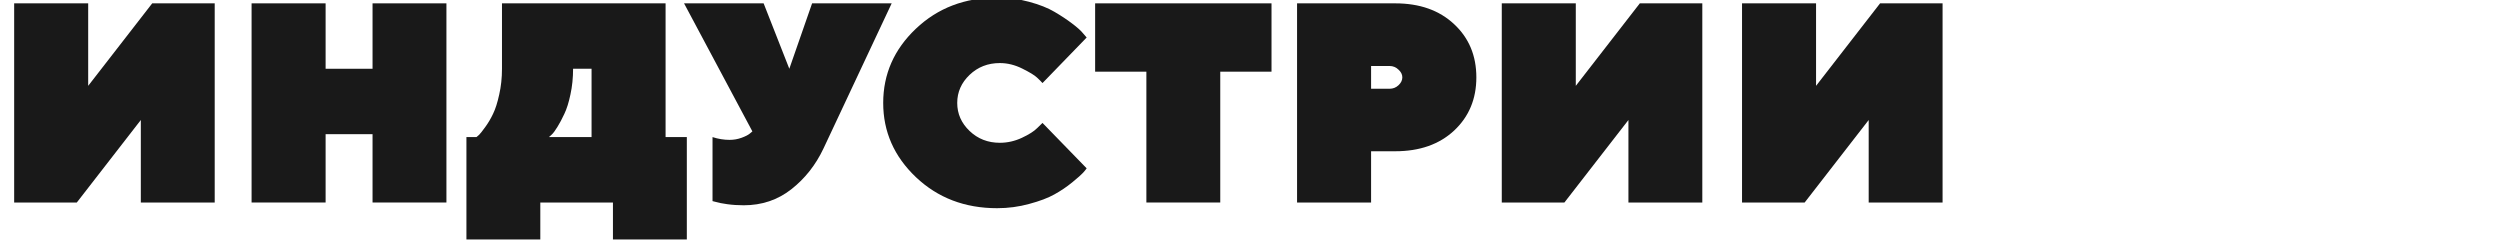
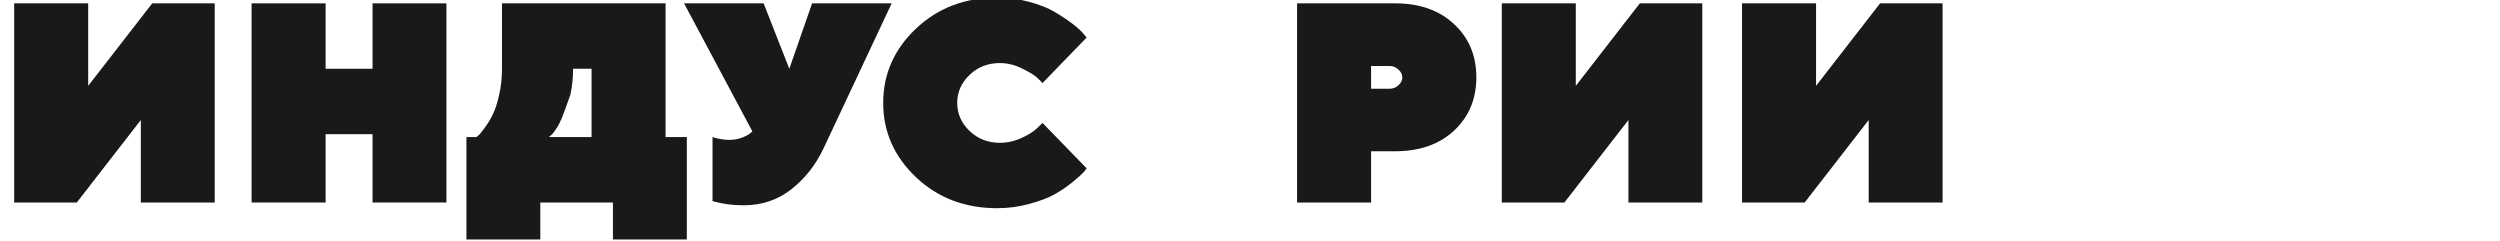
<svg xmlns="http://www.w3.org/2000/svg" width="1112" height="107" viewBox="0 0 1112 107" fill="none">
  <g clip-path="url(#clip0_533_1537)">
    <path d="M78.699 -194.319C80.223 -196.213 80.985 -198.499 80.985 -201.176C80.985 -203.894 80.223 -206.179 78.699 -208.033C77.176 -209.886 75.405 -210.977 73.387 -211.307V-191.045C75.405 -191.374 77.176 -192.466 78.699 -194.319ZM40.462 -248H73.387V-239.166C85.288 -238.59 95.007 -234.657 102.544 -227.368C110.08 -220.12 113.848 -211.389 113.848 -201.176C113.848 -190.963 110.08 -182.232 102.544 -174.984C95.007 -167.736 85.288 -163.823 73.387 -163.247V-153.116H40.462V-163.247C28.56 -163.823 18.841 -167.736 11.305 -174.984C3.768 -182.232 0 -190.963 0 -201.176C0 -211.389 3.768 -220.12 11.305 -227.368C18.882 -234.616 28.601 -238.549 40.462 -239.166V-248ZM35.149 -208.033C33.625 -206.179 32.863 -203.894 32.863 -201.176C32.863 -198.499 33.625 -196.234 35.149 -194.381C36.673 -192.527 38.444 -191.416 40.462 -191.045V-211.307C38.444 -210.977 36.673 -209.886 35.149 -208.033Z" fill="#191919" />
    <path d="M177.166 -244.232L208.794 -155.649H173.398L169.568 -170.845H148.071L144.241 -155.649H108.845L140.473 -244.232H177.166ZM163.267 -194.875L158.819 -212.604L154.372 -194.875H163.267Z" fill="#191919" />
    <path d="M253.703 -184.126L248.02 -176.528V-155.649H215.095V-244.232H248.02V-217.669L268.282 -244.232H303.678L275.2 -207.538L306.211 -155.649H270.135L253.703 -184.126Z" fill="#191919" />
    <path d="M304.879 -244.232H340.275L351.703 -215.137L361.834 -244.232H397.23L366.899 -179.679C363.44 -172.348 358.663 -166.294 352.568 -161.517C346.514 -156.781 339.472 -154.413 331.441 -154.413C328.847 -154.413 326.376 -154.578 324.029 -154.908C321.722 -155.237 320.055 -155.566 319.025 -155.896L317.542 -156.267V-184.744C320.055 -183.92 322.587 -183.509 325.141 -183.509C326.994 -183.509 328.765 -183.817 330.453 -184.435C332.142 -185.053 333.356 -185.671 334.098 -186.288L335.271 -187.277L304.879 -244.232Z" fill="#191919" />
    <path d="M480.137 -244.232V-155.649H447.274V-215.137H436.525C436.525 -203.564 435.681 -193.681 433.993 -185.485C432.304 -177.331 429.833 -170.927 426.58 -166.274C423.326 -161.62 419.62 -158.264 415.461 -156.205C411.342 -154.146 406.545 -153.116 401.067 -153.116C398.473 -153.116 396.002 -153.343 393.655 -153.796C391.348 -154.207 389.701 -154.619 388.713 -155.031L387.168 -155.649V-185.362C388.857 -184.95 390.339 -184.744 391.616 -184.744C394.417 -184.744 396.702 -185.527 398.473 -187.091C400.285 -188.656 401.809 -191.745 403.044 -196.357C404.28 -201.011 404.897 -207.271 404.897 -215.137V-244.232H480.137Z" fill="#191919" />
    <path d="M538.948 -155.649H495.274V-244.232H528.2V-221.437H538.948C549.82 -221.437 558.551 -218.349 565.14 -212.171C571.729 -206.035 575.024 -198.149 575.024 -188.512C575.024 -178.917 571.729 -171.03 565.14 -164.853C558.551 -158.717 549.82 -155.649 538.948 -155.649ZM528.2 -183.509H536.415C537.939 -183.509 539.257 -184.023 540.369 -185.053C541.522 -186.124 542.099 -187.277 542.099 -188.512C542.099 -189.789 541.522 -190.942 540.369 -191.972C539.257 -193.042 537.939 -193.578 536.415 -193.578H528.2V-183.509Z" fill="#191919" />
    <path d="M569.897 -244.232H648.349V-213.839H625.554V-155.649H592.691V-213.839H569.897V-244.232Z" fill="#191919" />
    <path d="M692.64 -182.211H733.72V-155.649H659.715V-244.232H732.484V-217.669H692.64V-211.924H722.353V-187.894H692.64V-182.211Z" fill="#191919" />
    <path d="M741.38 -244.232H819.832V-213.839H797.037V-155.649H764.174V-213.839H741.38V-244.232Z" fill="#191919" />
    <path d="M57.573 -93.511L79.688 -121.371H108.783V-32.788H75.919V-75.165L57.573 -52.37L39.226 -75.165V-32.788H6.301V-121.371H35.396L57.573 -93.511Z" fill="#191919" />
    <path d="M115.146 -121.371H150.542L161.97 -92.276L172.101 -121.371H207.497L177.166 -56.818C173.707 -49.487 168.93 -43.434 162.835 -38.657C156.781 -33.92 149.739 -31.552 141.708 -31.552C139.114 -31.552 136.643 -31.717 134.295 -32.047C131.989 -32.376 130.321 -32.706 129.292 -33.035L127.809 -33.406V-61.883C130.321 -61.06 132.854 -60.648 135.407 -60.648C137.26 -60.648 139.031 -60.957 140.72 -61.574C142.408 -62.192 143.623 -62.81 144.364 -63.428L145.538 -64.416L115.146 -121.371Z" fill="#191919" />
    <path d="M235.974 -56.818C240.587 -56.818 242.893 -58.28 242.893 -61.204C242.893 -64.169 240.587 -65.651 235.974 -65.651H226.461V-89.743H235.295C237.066 -89.743 238.466 -90.114 239.495 -90.855C240.525 -91.596 241.04 -92.482 241.04 -93.511C241.04 -94.541 240.525 -95.426 239.495 -96.168C238.466 -96.909 237.066 -97.279 235.295 -97.279C233.442 -97.279 231.568 -96.868 229.673 -96.044C227.779 -95.22 226.379 -94.376 225.473 -93.511L223.929 -92.276L205.582 -111.24C205.829 -111.57 206.241 -112.023 206.817 -112.599C207.435 -113.217 208.815 -114.226 210.956 -115.626C213.098 -117.067 215.424 -118.344 217.937 -119.456C220.49 -120.568 223.887 -121.577 228.129 -122.483C232.412 -123.43 236.922 -123.904 241.658 -123.904C252.777 -123.904 261.569 -121.392 268.035 -116.367C274.5 -111.343 277.733 -105.413 277.733 -98.577C277.733 -95.982 277.239 -93.552 276.251 -91.287C275.262 -89.064 274.089 -87.251 272.73 -85.851C271.412 -84.451 270.073 -83.257 268.714 -82.269C267.355 -81.321 266.182 -80.642 265.193 -80.23L263.772 -79.612C264.184 -79.448 264.74 -79.2 265.44 -78.871C266.182 -78.583 267.458 -77.841 269.27 -76.647C271.082 -75.494 272.688 -74.156 274.089 -72.632C275.489 -71.108 276.745 -68.987 277.857 -66.269C279.01 -63.592 279.586 -60.648 279.586 -57.436C279.586 -50.023 276.168 -43.639 269.332 -38.286C262.537 -32.932 253.106 -30.255 241.04 -30.255C236.304 -30.255 231.733 -30.791 227.326 -31.861C222.961 -32.891 219.316 -34.147 216.392 -35.63C213.509 -37.112 210.956 -38.595 208.732 -40.077C206.55 -41.56 204.964 -42.837 203.976 -43.907L202.431 -45.452L220.778 -64.416C221.355 -63.839 222.117 -63.119 223.064 -62.254C224.052 -61.43 225.864 -60.318 228.5 -58.918C231.177 -57.518 233.668 -56.818 235.974 -56.818Z" fill="#191919" />
    <path d="M408.631 -121.371V-32.788H375.768V-121.371H408.631ZM333.329 -32.788H290.953V-121.371H323.878V-98.577H333.329C344.201 -98.577 352.932 -95.488 359.521 -89.311C366.11 -83.174 369.405 -75.288 369.405 -65.651C369.405 -56.056 366.11 -48.17 359.521 -41.992C352.932 -35.856 344.201 -32.788 333.329 -32.788ZM323.878 -60.648H330.797C332.32 -60.648 333.659 -61.163 334.812 -62.192C335.965 -63.263 336.541 -64.416 336.541 -65.651C336.541 -66.928 335.965 -68.081 334.812 -69.111C333.659 -70.181 332.32 -70.717 330.797 -70.717H323.878V-60.648Z" fill="#191919" />
    <path d="M464.968 -61.266L459.285 -53.667V-32.788H426.36V-121.371H459.285V-94.808L479.547 -121.371H514.943L486.465 -84.678L517.476 -32.788H481.4L464.968 -61.266Z" fill="#191919" />
-     <path d="M587.628 -121.371L619.256 -32.788H583.86L580.03 -47.984H558.533L554.703 -32.788H519.307L550.935 -121.371H587.628ZM573.729 -72.014L569.281 -89.743L564.834 -72.014H573.729Z" fill="#191919" />
    <path d="M715.385 -121.371V-32.788H682.522V-92.276H671.773C671.773 -80.704 670.929 -70.82 669.241 -62.624C667.552 -54.471 665.081 -48.067 661.828 -43.413C658.574 -38.759 654.868 -35.403 650.708 -33.344C646.59 -31.285 641.793 -30.255 636.315 -30.255C633.721 -30.255 631.25 -30.482 628.902 -30.935C626.596 -31.347 624.949 -31.758 623.961 -32.17L622.416 -32.788V-62.501C624.105 -62.089 625.587 -61.883 626.864 -61.883C629.664 -61.883 631.95 -62.666 633.721 -64.231C635.533 -65.796 637.057 -68.884 638.292 -73.497C639.528 -78.15 640.145 -84.41 640.145 -92.276V-121.371H715.385Z" fill="#191919" />
    <path d="M771.666 -32.788H727.992V-121.371H760.917V-98.577H771.666C782.538 -98.577 791.269 -95.488 797.858 -89.311C804.447 -83.174 807.741 -75.288 807.741 -65.651C807.741 -56.056 804.447 -48.17 797.858 -41.992C791.269 -35.856 782.538 -32.788 771.666 -32.788ZM760.917 -60.648H769.133C770.657 -60.648 771.975 -61.163 773.087 -62.192C774.24 -63.263 774.816 -64.416 774.816 -65.651C774.816 -66.928 774.24 -68.081 773.087 -69.111C771.975 -70.181 770.657 -70.717 769.133 -70.717H760.917V-60.648Z" fill="#191919" />
    <path d="M904.449 -121.371V-32.788H871.586V-63.181H850.706V-32.788H817.781V-121.371H850.706V-92.276H871.586V-121.371H904.449Z" fill="#191919" />
    <path d="M998.72 -110.067C1008.44 -100.883 1013.3 -89.887 1013.3 -77.079C1013.3 -64.272 1008.44 -53.256 998.72 -44.031C989.042 -34.847 977.017 -30.255 962.644 -30.255C948.313 -30.255 936.288 -34.847 926.569 -44.031C916.891 -53.256 912.052 -64.272 912.052 -77.079C912.052 -89.887 916.891 -100.883 926.569 -110.067C936.288 -119.291 948.313 -123.904 962.644 -123.904C977.017 -123.904 989.042 -119.291 998.72 -110.067ZM975.061 -64.663C978.603 -68.205 980.373 -72.323 980.373 -77.018C980.373 -81.754 978.603 -85.892 975.061 -89.434C971.519 -93.017 967.38 -94.808 962.644 -94.808C957.95 -94.808 953.831 -93.017 950.29 -89.434C946.748 -85.892 944.977 -81.754 944.977 -77.018C944.977 -72.323 946.748 -68.205 950.29 -64.663C953.831 -61.121 957.95 -59.351 962.644 -59.351C967.38 -59.351 971.519 -61.121 975.061 -64.663Z" fill="#191919" />
    <path d="M1112 -32.788H1079.14V-69.481L1050.66 -32.788H1022.8V-121.371H1055.72V-84.678L1084.2 -121.371H1112V-32.788Z" fill="#191919" />
    <path d="M95.502 90.073H62.638V53.379L34.161 90.073H6.301V1.49H39.226V38.183L67.704 1.49H95.502V90.073Z" fill="#191919" />
    <path d="M198.572 1.49V90.073H165.708V59.68H144.829V90.073H111.904V1.49H144.829V30.585H165.708V1.49H198.572Z" fill="#191919" />
-     <path d="M207.467 60.977H211.915C212.244 60.73 212.656 60.38 213.15 59.927C213.645 59.433 214.551 58.28 215.868 56.468C217.186 54.656 218.339 52.7 219.328 50.6C220.357 48.499 221.263 45.658 222.046 42.075C222.869 38.492 223.281 34.662 223.281 30.585V1.49H296.05V60.977H305.502V106.505H272.638V90.073H240.331V106.505H207.467V60.977ZM254.909 30.585C254.909 34.621 254.518 38.43 253.735 42.013C252.994 45.555 252.088 48.438 251.017 50.661C249.988 52.885 248.958 54.821 247.929 56.468C246.94 58.115 246.055 59.289 245.272 59.989L244.161 60.977H263.125V30.585H254.909Z" fill="#191919" />
+     <path d="M207.467 60.977H211.915C212.244 60.73 212.656 60.38 213.15 59.927C213.645 59.433 214.551 58.28 215.868 56.468C217.186 54.656 218.339 52.7 219.328 50.6C220.357 48.499 221.263 45.658 222.046 42.075C222.869 38.492 223.281 34.662 223.281 30.585V1.49H296.05V60.977H305.502V106.505H272.638V90.073H240.331V106.505H207.467V60.977ZM254.909 30.585C254.909 34.621 254.518 38.43 253.735 42.013C249.988 52.885 248.958 54.821 247.929 56.468C246.94 58.115 246.055 59.289 245.272 59.989L244.161 60.977H263.125V30.585H254.909Z" fill="#191919" />
    <path d="M304.266 1.49H339.662L351.09 30.585L361.221 1.49H396.617L366.287 66.043C362.827 73.373 358.05 79.427 351.955 84.204C345.901 88.94 338.859 91.308 330.829 91.308C328.234 91.308 325.763 91.144 323.416 90.814C321.11 90.485 319.442 90.155 318.412 89.826L316.93 89.455V60.977C319.442 61.801 321.974 62.213 324.528 62.213C326.381 62.213 328.152 61.904 329.84 61.286C331.529 60.669 332.744 60.051 333.485 59.433L334.659 58.445L304.266 1.49Z" fill="#191919" />
    <path d="M463.703 54.677L483.347 74.876C483.018 75.371 482.482 76.03 481.741 76.853C481.041 77.636 479.435 79.056 476.923 81.116C474.452 83.134 471.795 84.925 468.954 86.49C466.154 88.055 462.447 89.455 457.835 90.691C453.222 91.967 448.445 92.606 443.503 92.606C429.172 92.606 417.147 88.014 407.428 78.83C397.709 69.605 392.849 58.589 392.849 45.781C392.849 32.974 397.688 21.978 407.366 12.794C417.085 3.569 429.131 -1.043 443.503 -1.043C448.486 -1.043 453.243 -0.425 457.773 0.81C462.344 2.046 466.092 3.528 469.016 5.258C471.981 6.988 474.596 8.717 476.861 10.447C479.167 12.177 480.814 13.659 481.803 14.895L483.347 16.686L463.703 36.948C463.127 36.289 462.303 35.465 461.232 34.477C460.203 33.488 458.041 32.17 454.746 30.523C451.451 28.876 448.116 28.052 444.739 28.052C439.426 28.052 434.937 29.802 431.272 33.303C427.607 36.803 425.774 40.963 425.774 45.781C425.774 50.6 427.607 54.759 431.272 58.26C434.937 61.76 439.426 63.51 444.739 63.51C448.116 63.51 451.39 62.769 454.561 61.286C457.732 59.804 460.017 58.342 461.418 56.901L463.703 54.677Z" fill="#191919" />
-     <path d="M487.115 1.49H565.568V31.882H542.773V90.073H509.91V31.882H487.115V1.49Z" fill="#191919" />
    <path d="M576.934 1.49H620.608C631.48 1.49 640.21 4.578 646.8 10.756C653.389 16.892 656.683 24.778 656.683 34.415C656.683 44.01 653.389 51.897 646.8 58.074C640.21 64.21 631.48 67.278 620.608 67.278H609.859V90.073H576.934V1.49ZM618.075 29.349H609.859V39.48H618.075C619.599 39.48 620.917 38.966 622.028 37.936C623.182 36.865 623.758 35.692 623.758 34.415C623.758 33.138 623.182 31.985 622.028 30.956C620.917 29.885 619.599 29.349 618.075 29.349Z" fill="#191919" />
    <path d="M757.189 90.073H724.325V53.379L695.848 90.073H667.988V1.49H700.913V38.183L729.391 1.49H757.189V90.073Z" fill="#191919" />
    <path d="M864.057 90.073H831.193V53.379L802.716 90.073H774.856V1.49H807.781V38.183L836.259 1.49H864.057V90.073Z" fill="#191919" />
  </g>
  <defs>
    <clipPath id="clip0_533_1537">
      <rect width="1112" height="107" fill="white" />
    </clipPath>
  </defs>
</svg>